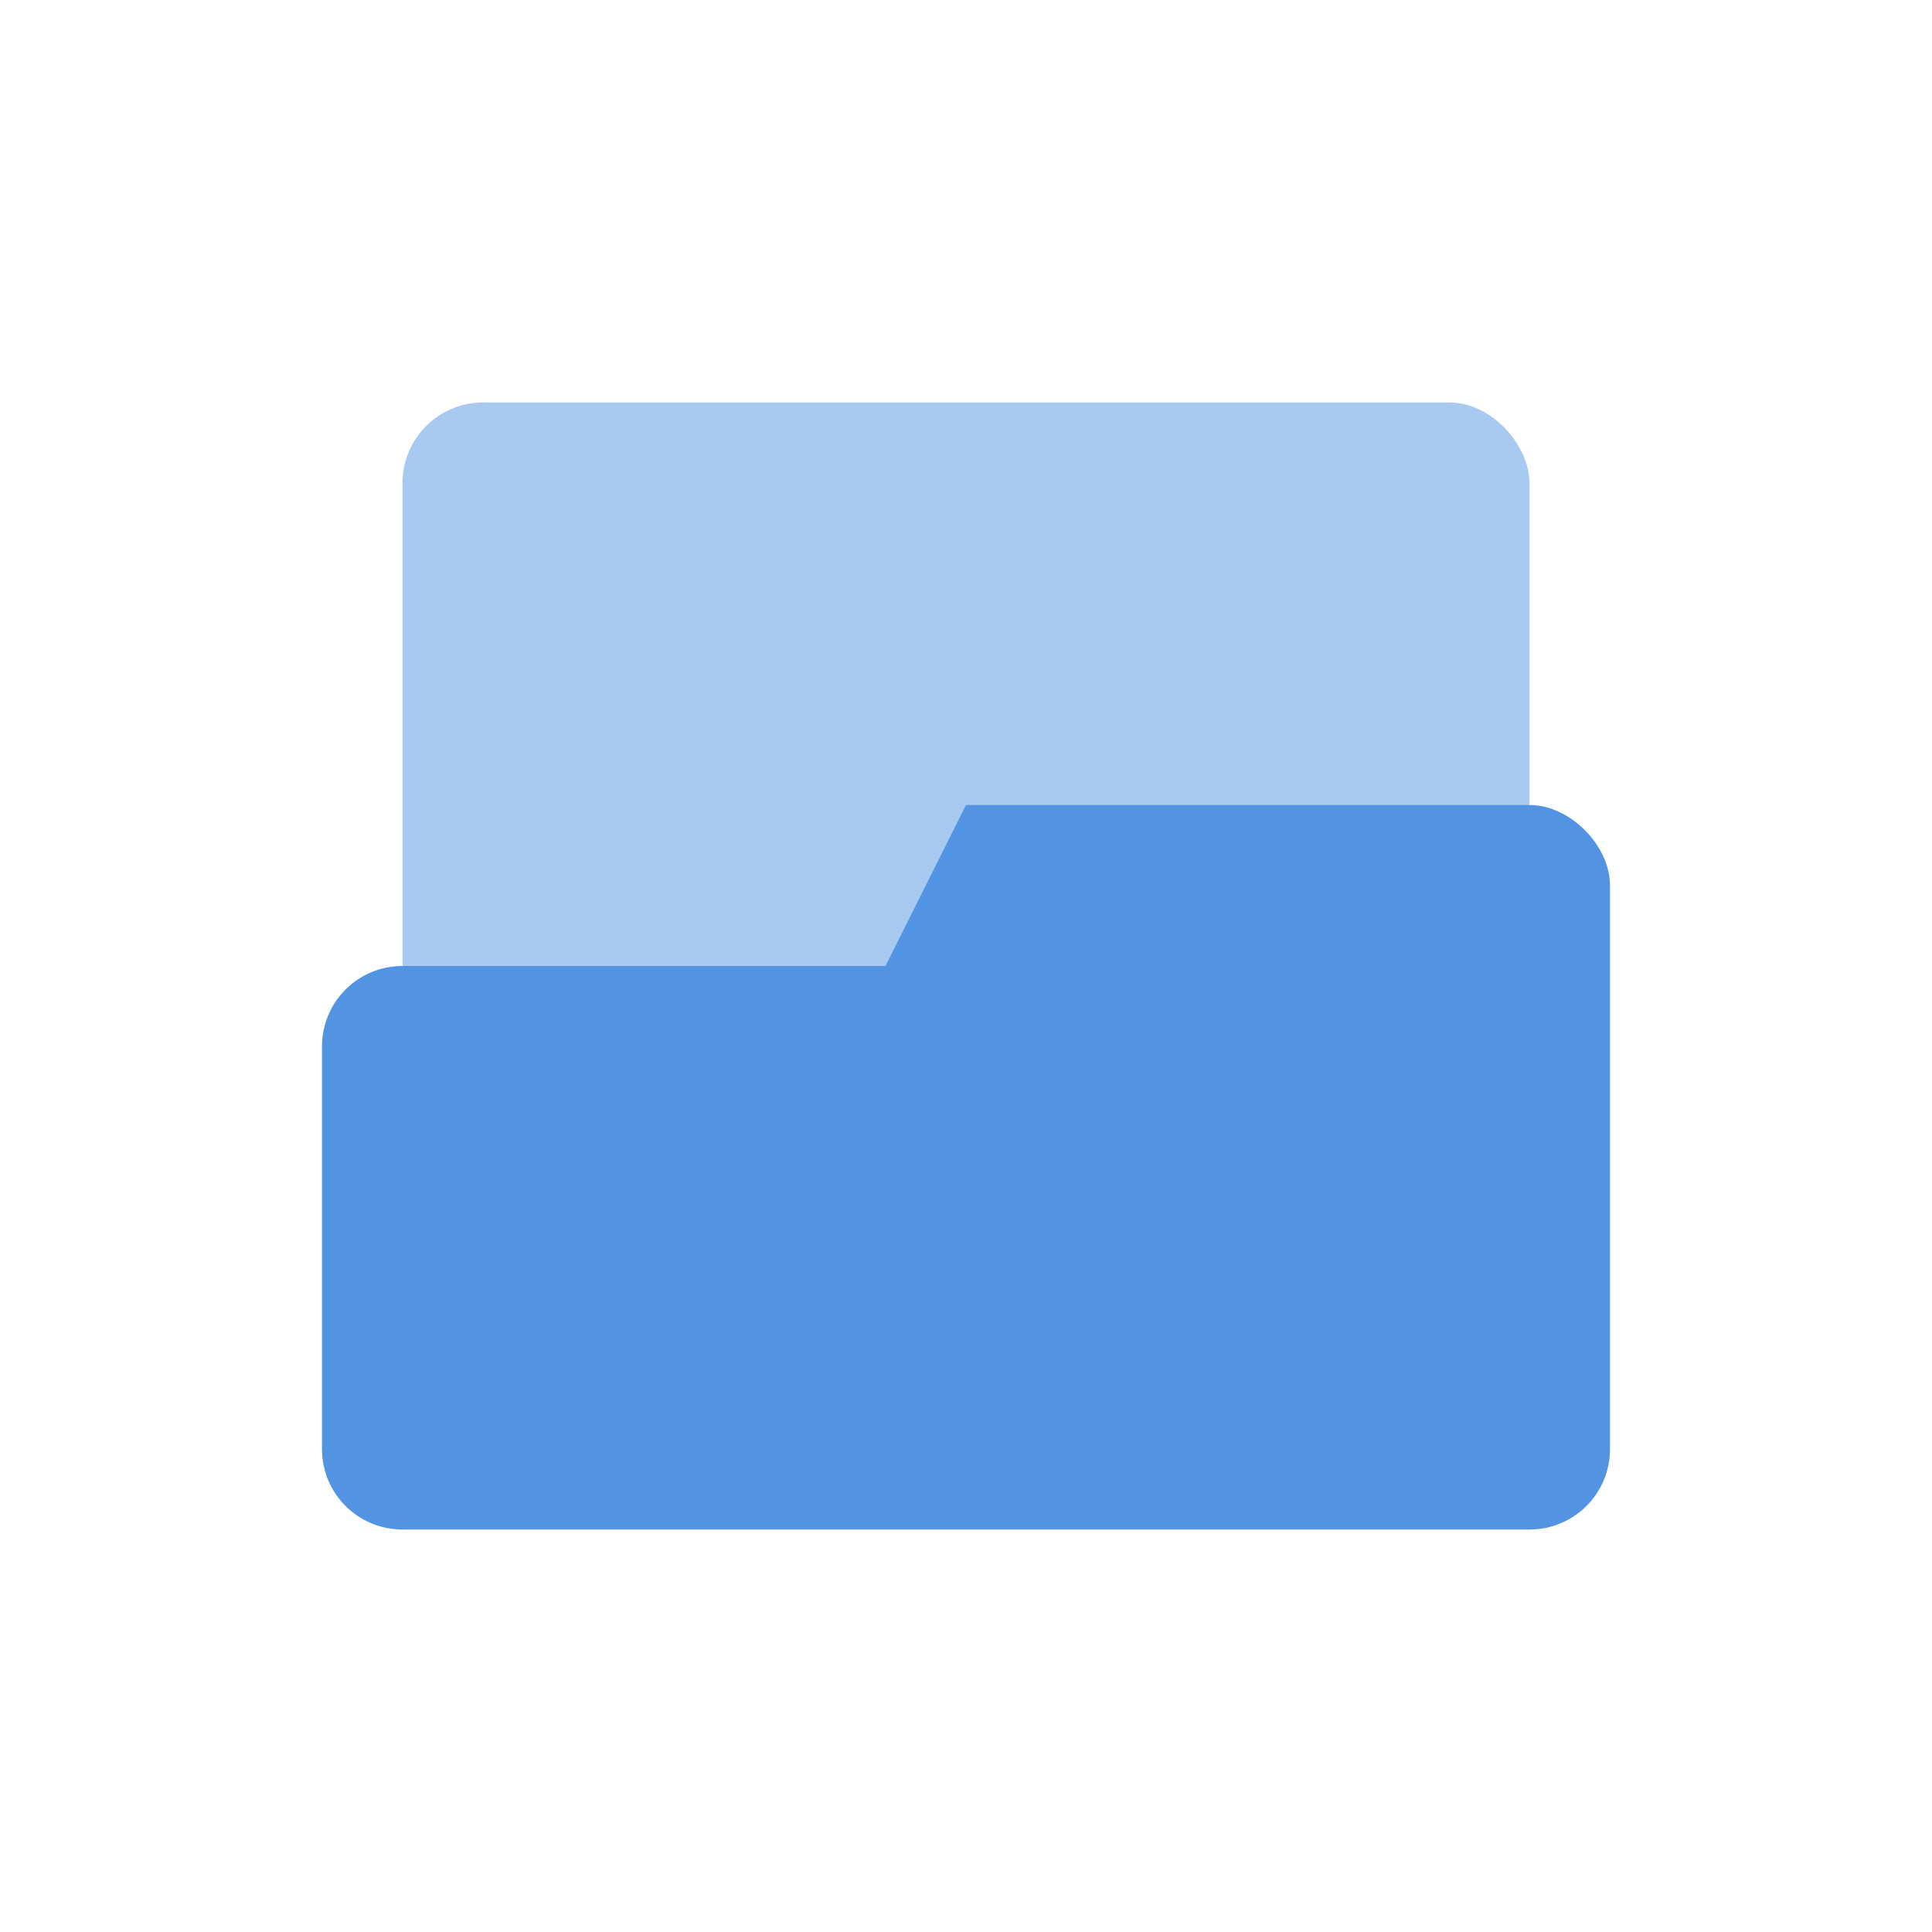
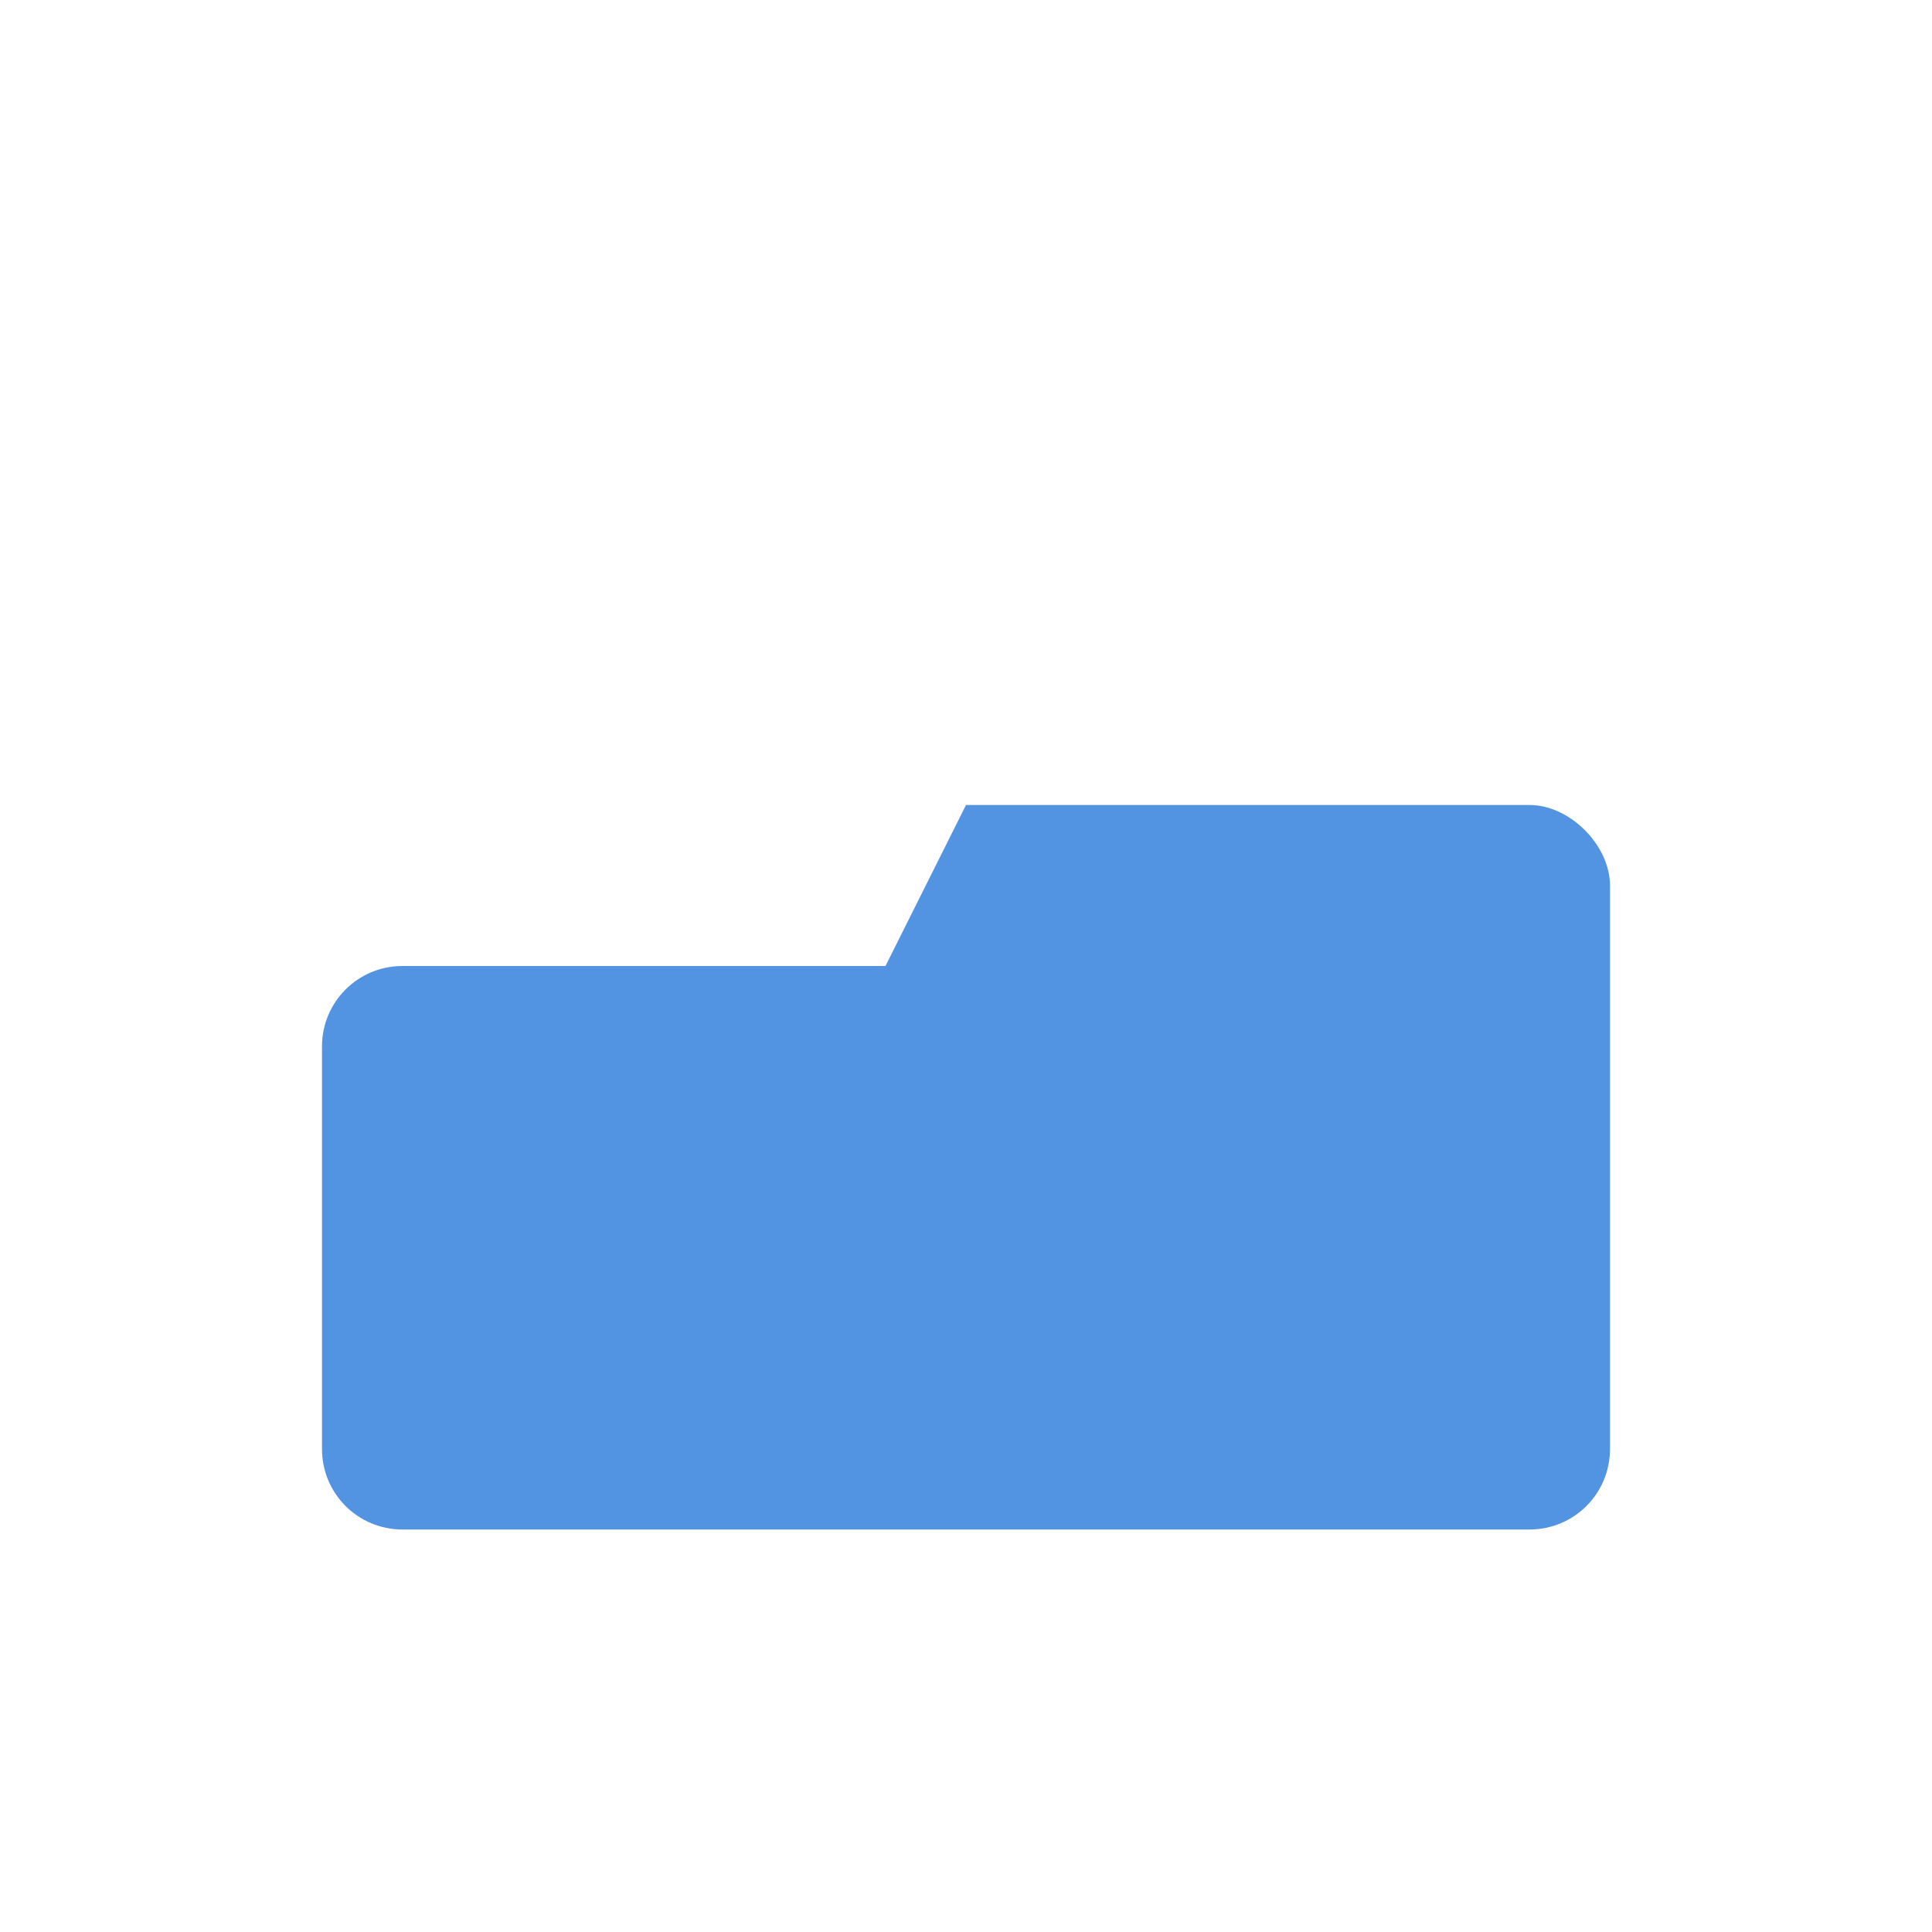
<svg xmlns="http://www.w3.org/2000/svg" width="24" height="24" version="1.1">
  <defs>
    <style id="current-color-scheme" type="text/css">.ColorScheme-Text { color:#aaaaaa; } .ColorScheme-Highlight { color:#5294e2; }</style>
  </defs>
  <g transform="translate(4,-2)" class="ColorScheme-Highlight" fill="currentColor">
-     <rect x="1" y="7" width="14" height="11" rx="1" ry="1" enable-background="new" opacity=".5" stroke-width="1.483" style="paint-order:stroke markers fill" />
    <path d="m8 12-1 2h-6c-0.554 0-1 0.446-1 1v5c0 0.554 0.446 1 1 1h14c0.554 0 1-0.446 1-1v-7c0-0.5-0.5-1.001-1-1z" enable-background="new" />
  </g>
</svg>